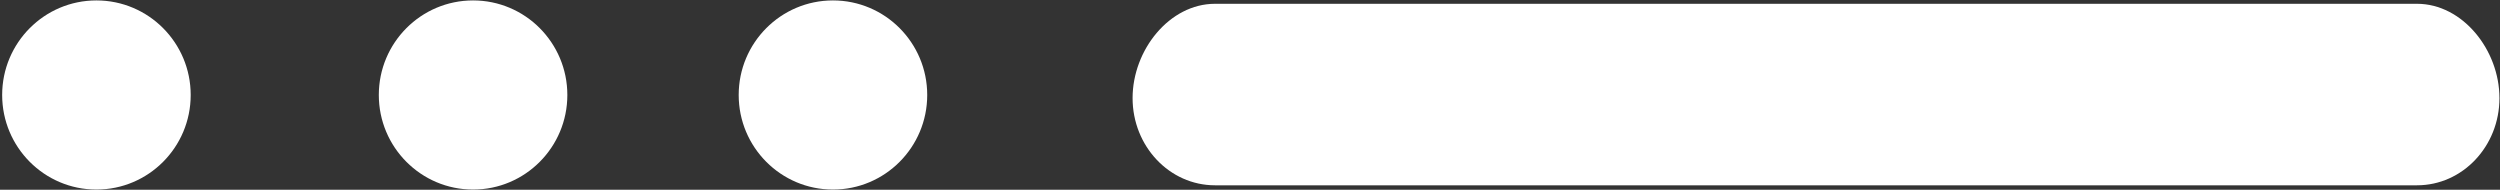
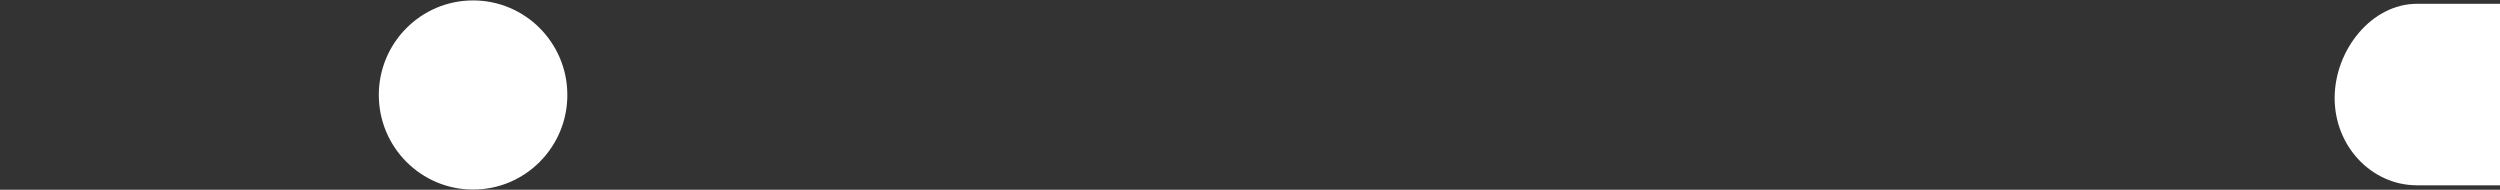
<svg xmlns="http://www.w3.org/2000/svg" xml:space="preserve" viewBox="0 0 975 74">
  <rect x="0" y="0" width="975" height="74" fill="#333333" stroke="none" />
-   <ellipse fill-rule="evenodd" clip-rule="evenodd" fill="#fff" cx="324.853" cy="37.046" rx="36.764" ry="36.882" />
  <ellipse fill-rule="evenodd" clip-rule="evenodd" fill="#fff" cx="184.501" cy="37.046" rx="36.764" ry="36.882" />
-   <ellipse fill-rule="evenodd" clip-rule="evenodd" fill="#fff" cx="37.607" cy="37.046" rx="36.764" ry="36.882" />
-   <path fill-rule="evenodd" clip-rule="evenodd" fill="#fff" d="M942.648 1.479H473.846c-17.749 0-32.137 18.003-32.137 36.784 0 18.78 14.388 34.005 32.137 34.005h468.803c17.749 0 32.137-15.225 32.137-34.005-.001-18.782-14.389-36.784-32.138-36.784z" />
+   <path fill-rule="evenodd" clip-rule="evenodd" fill="#fff" d="M942.648 1.479c-17.749 0-32.137 18.003-32.137 36.784 0 18.78 14.388 34.005 32.137 34.005h468.803c17.749 0 32.137-15.225 32.137-34.005-.001-18.782-14.389-36.784-32.138-36.784z" />
</svg>